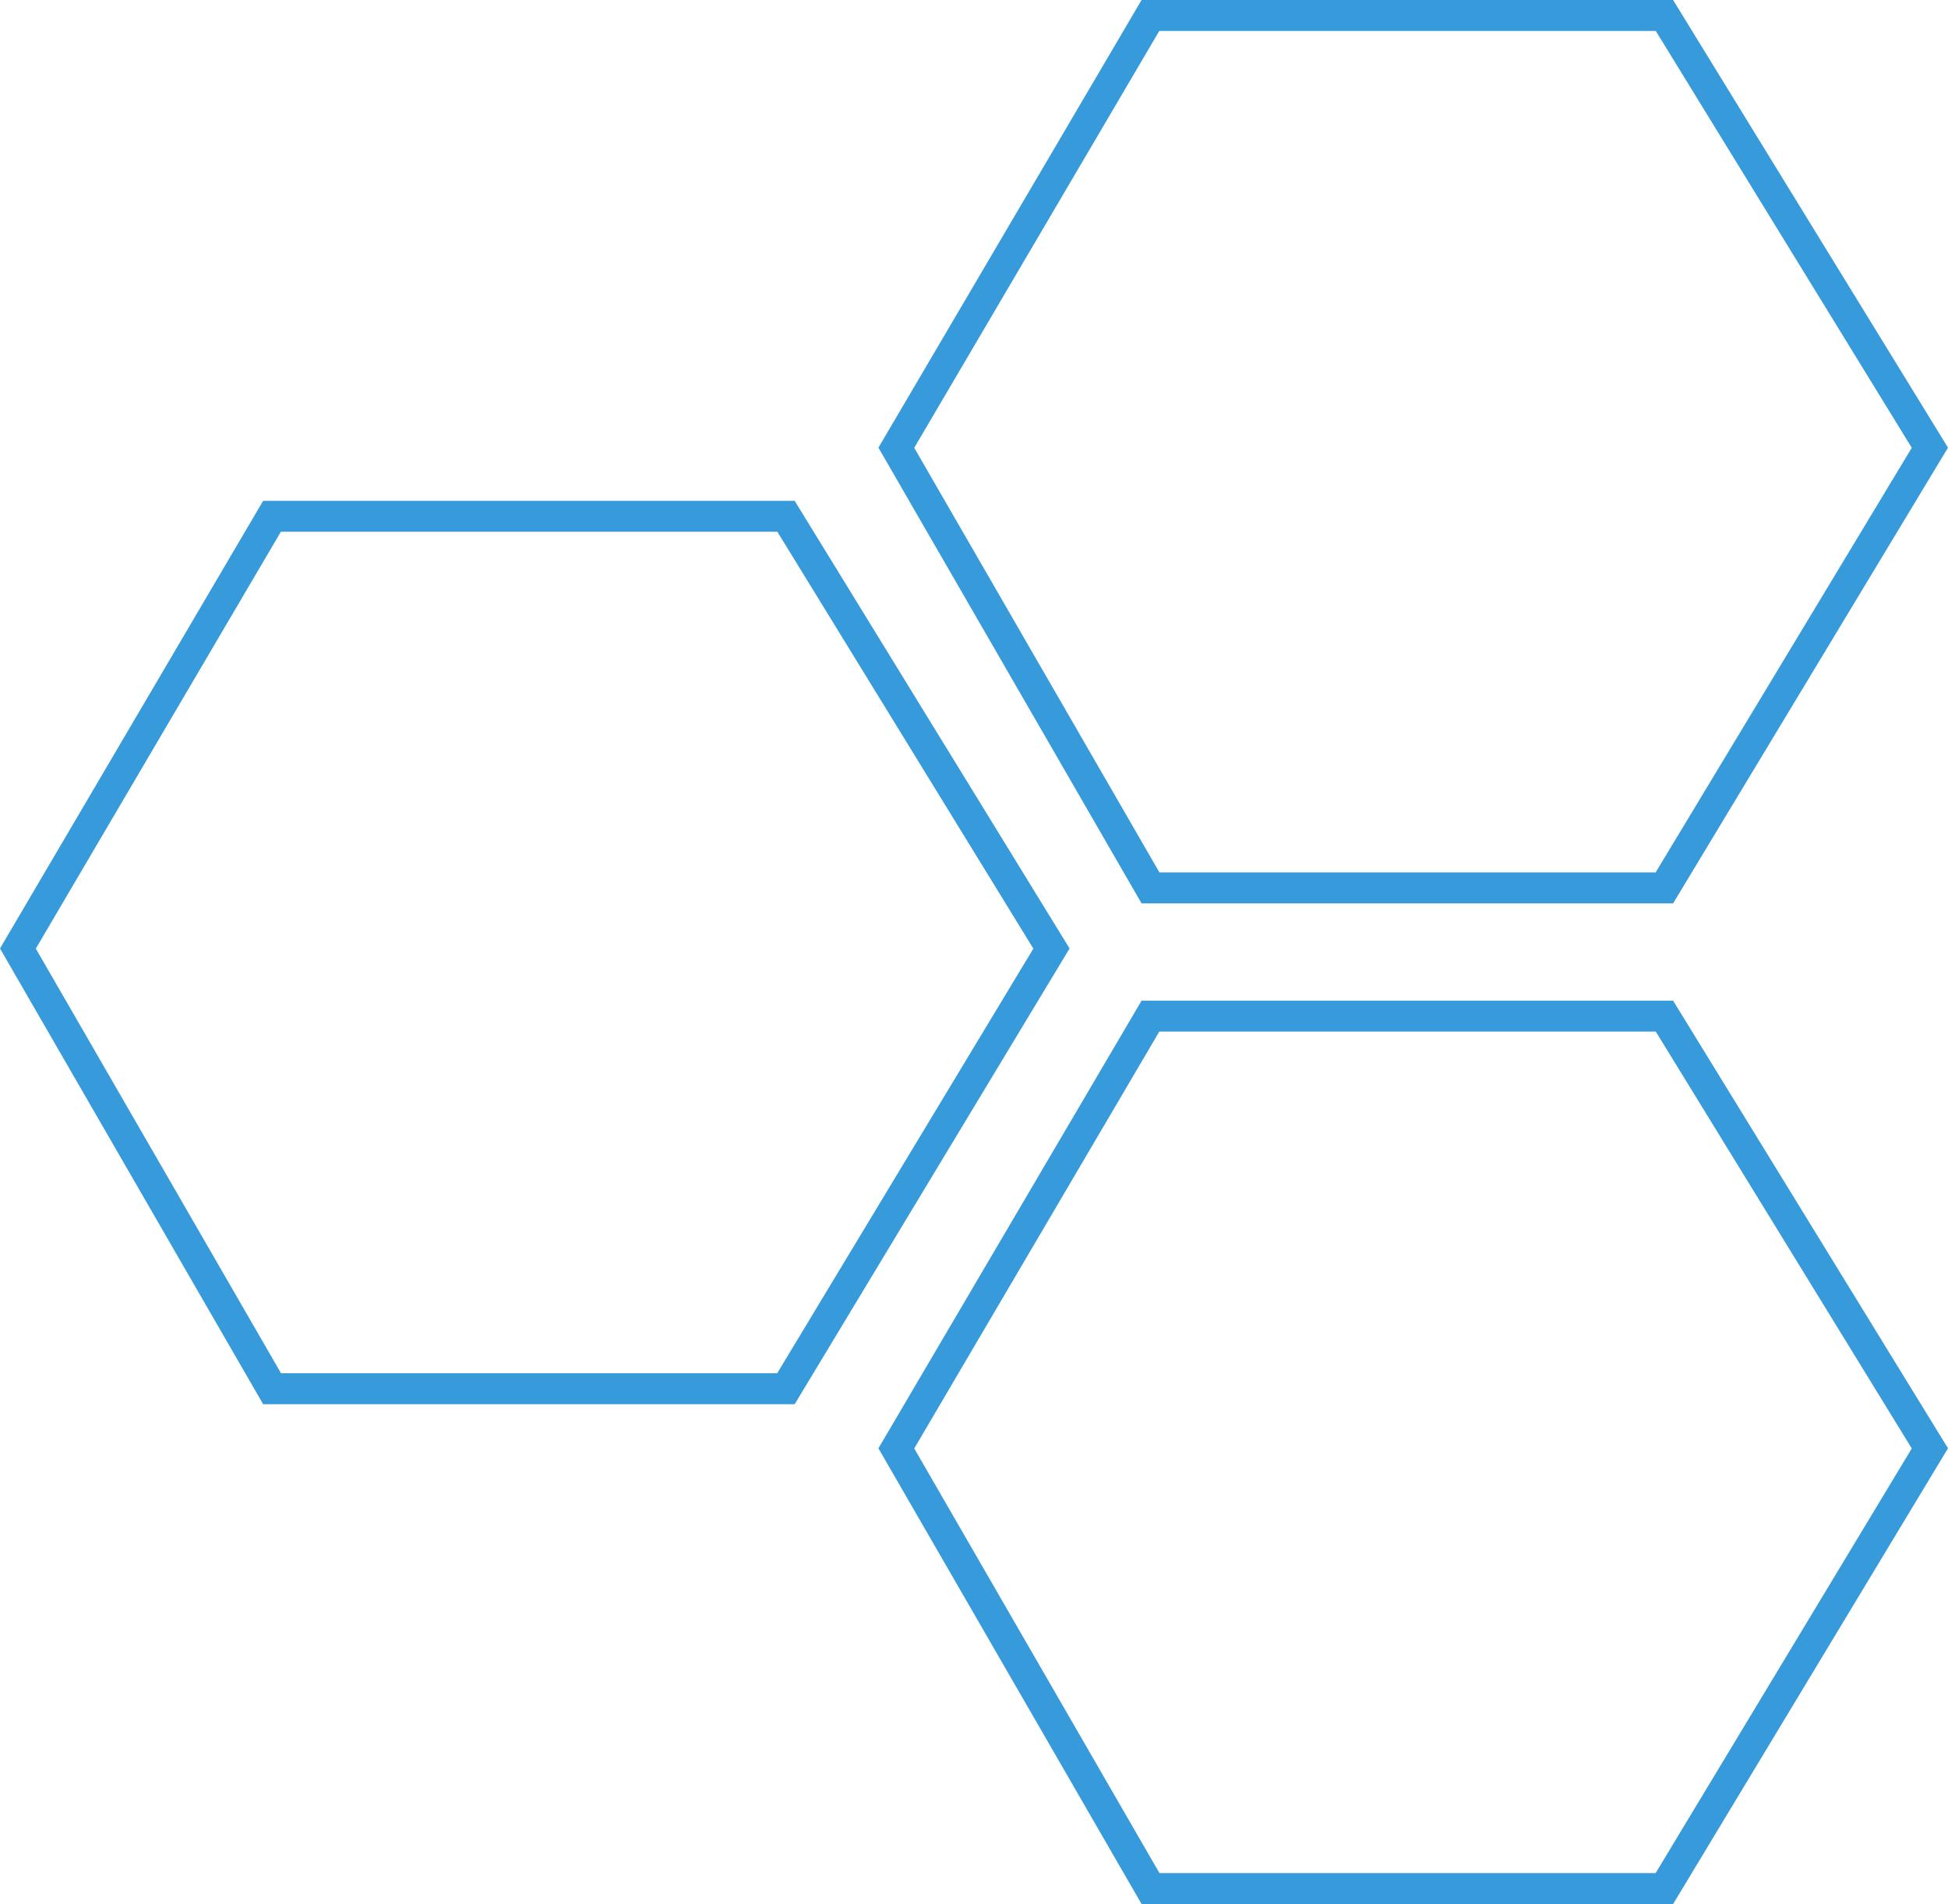
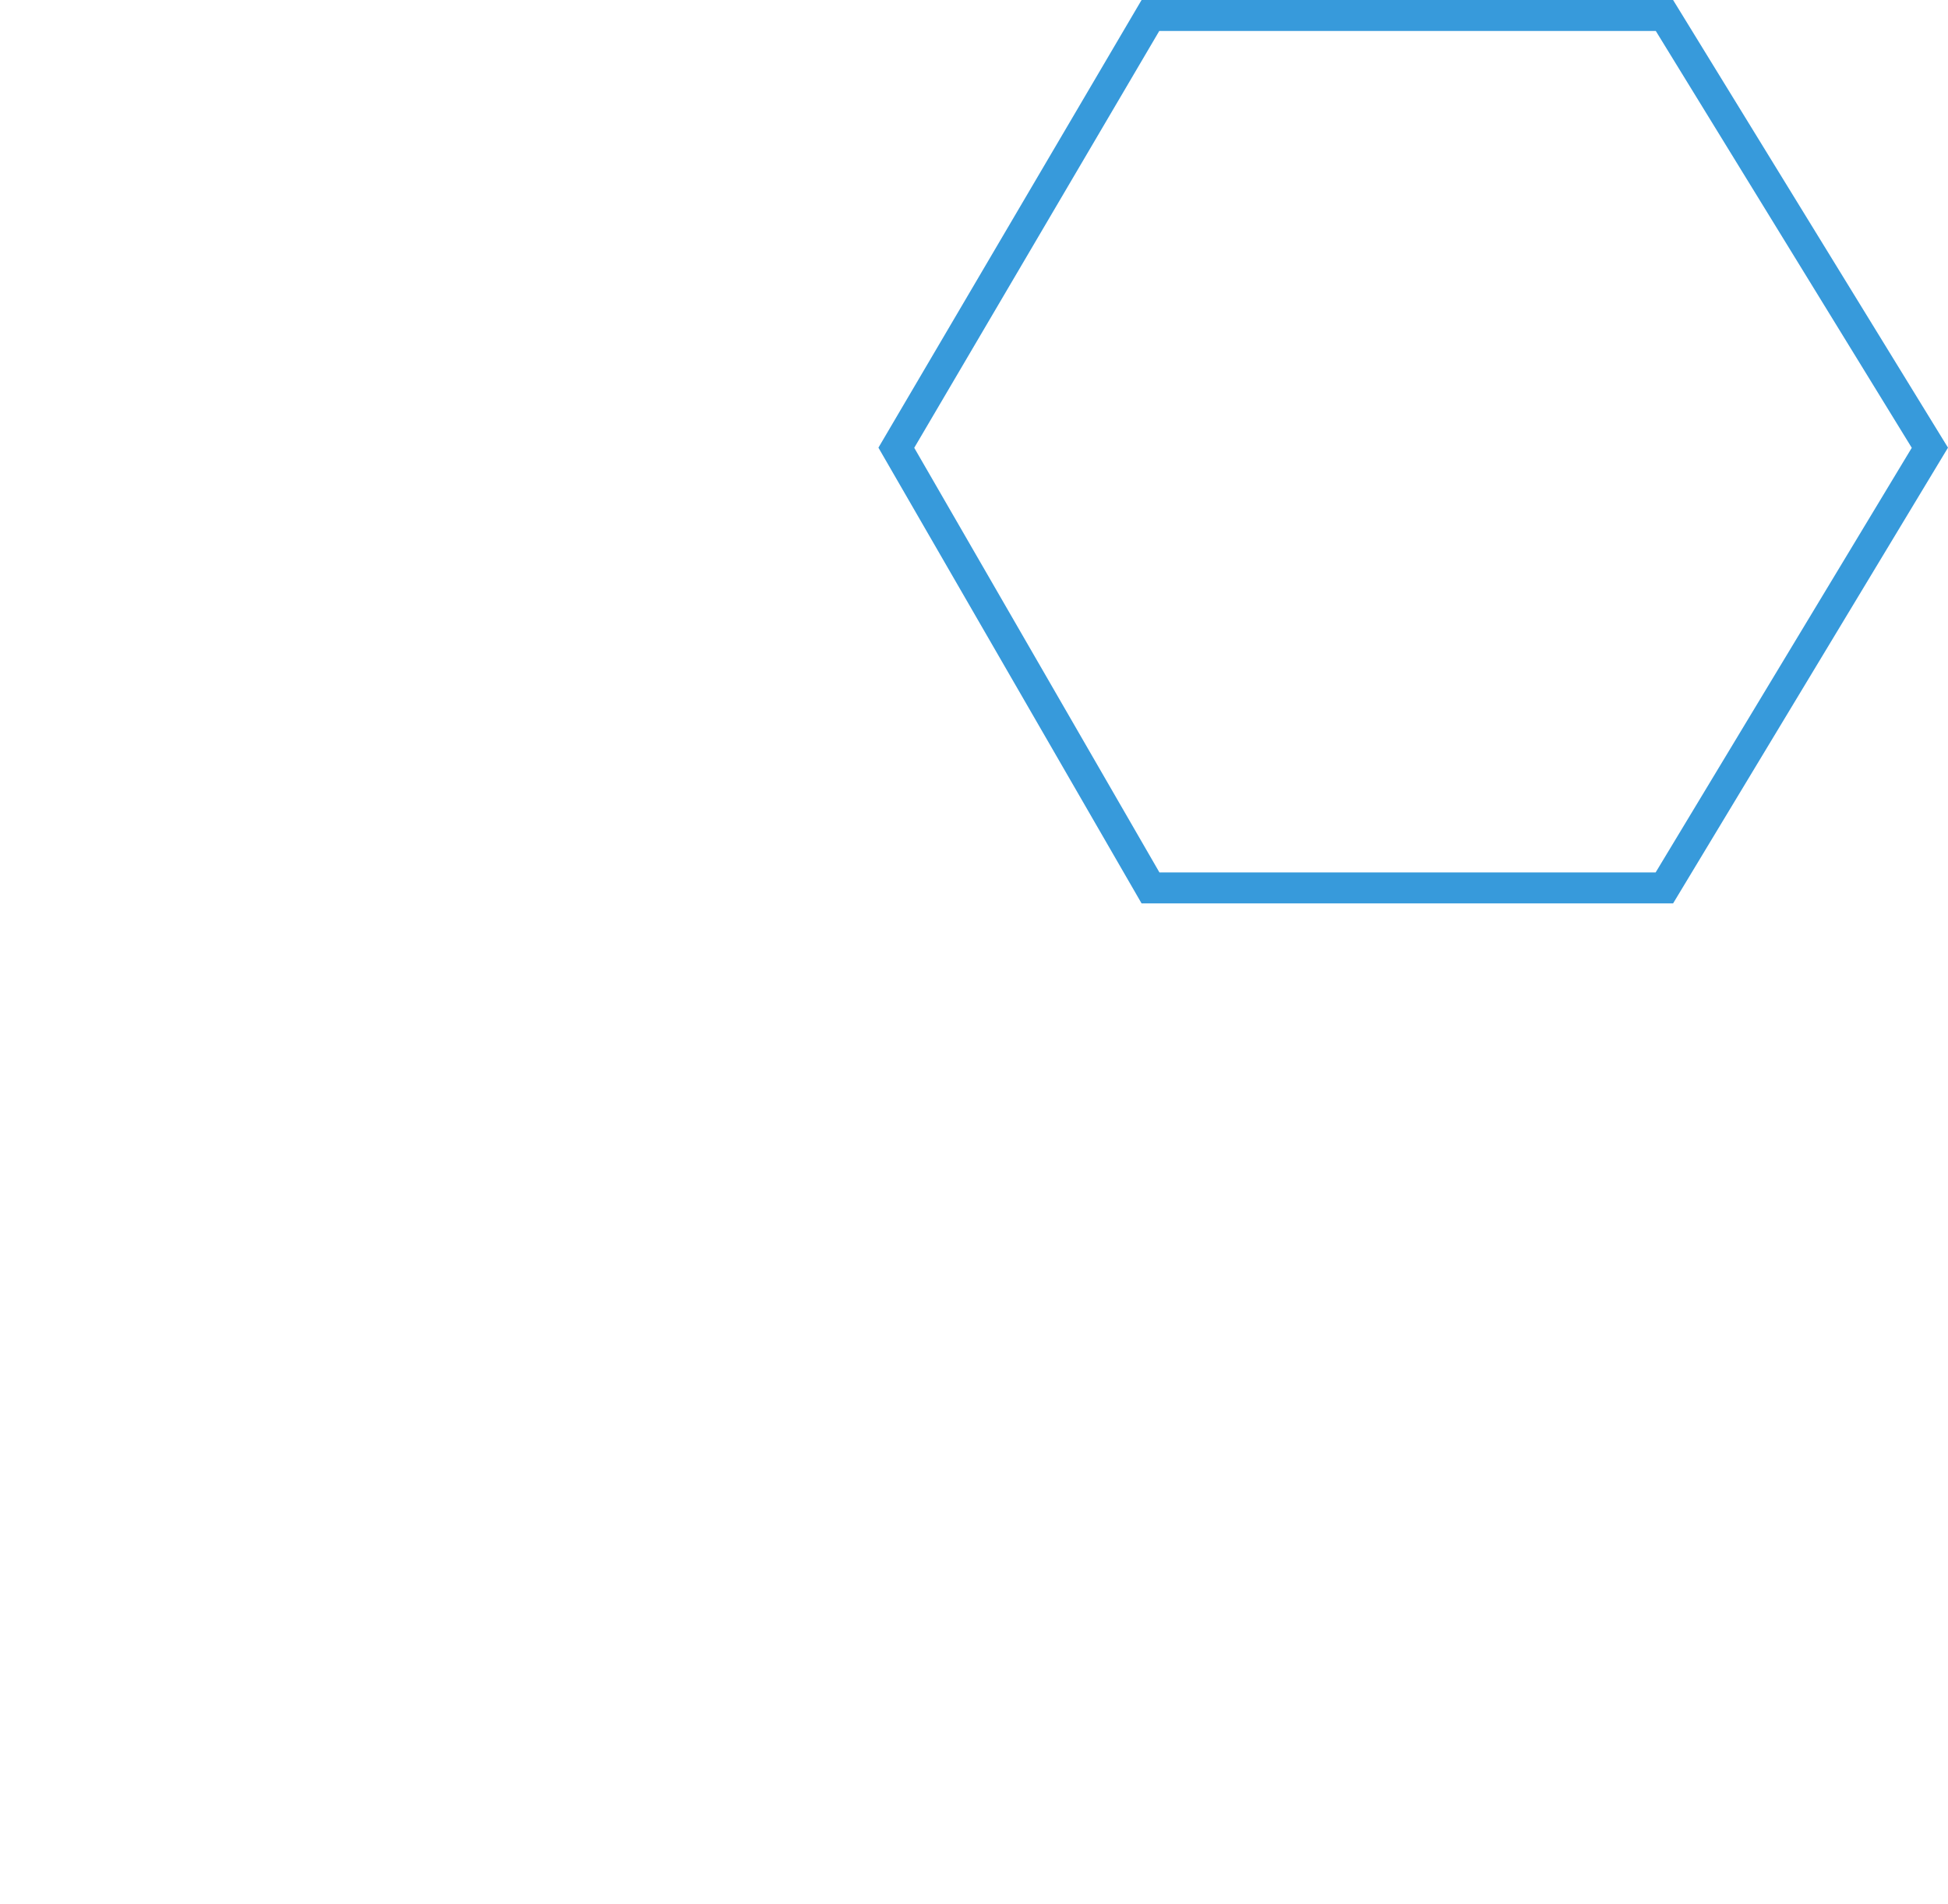
<svg xmlns="http://www.w3.org/2000/svg" id="wy-top" width="314.764" height="307.595" viewBox="0 0 314.764 307.595">
  <g id="Path_57" data-name="Path 57" transform="translate(171.73 178.561)" fill="none">
    <path d="M98.614-16.908H12.729l-42.52,72.319,42.52,73.624H98.614l44.419-73.624Z" stroke="none" />
-     <path d="M 15.59 -11.908 L -24.004 55.433 L 15.616 124.034 L 95.791 124.034 L 137.18 55.434 L 95.817 -11.908 L 15.59 -11.908 M 12.729 -16.908 L 98.614 -16.908 L 143.033 55.411 L 98.614 129.034 L 12.729 129.034 L -29.791 55.411 L 12.729 -16.908 Z" stroke="none" fill="#379adb" />
  </g>
  <g id="Path_58" data-name="Path 58" transform="translate(171.73 16.908)" fill="none">
    <path d="M98.614-16.908H12.729l-42.52,72.319,42.52,73.624H98.614l44.419-73.624Z" stroke="none" />
    <path d="M 15.59 -11.908 L -24.004 55.433 L 15.616 124.034 L 95.791 124.034 L 137.18 55.434 L 95.817 -11.908 L 15.59 -11.908 M 12.729 -16.908 L 98.614 -16.908 L 143.033 55.411 L 98.614 129.034 L 12.729 129.034 L -29.791 55.411 L 12.729 -16.908 Z" stroke="none" fill="#379adb" />
  </g>
  <g id="Path_59" data-name="Path 59" transform="translate(29.791 97.812)" fill="none">
-     <path d="M98.614-16.908H12.729l-42.52,72.319,42.52,73.624H98.614l44.419-73.624Z" stroke="none" />
-     <path d="M 15.59 -11.908 L -24.004 55.433 L 15.616 124.034 L 95.791 124.034 L 137.18 55.434 L 95.817 -11.908 L 15.59 -11.908 M 12.729 -16.908 L 98.614 -16.908 L 143.033 55.411 L 98.614 129.034 L 12.729 129.034 L -29.791 55.411 L 12.729 -16.908 Z" stroke="none" fill="#379adb" />
-   </g>
+     </g>
</svg>